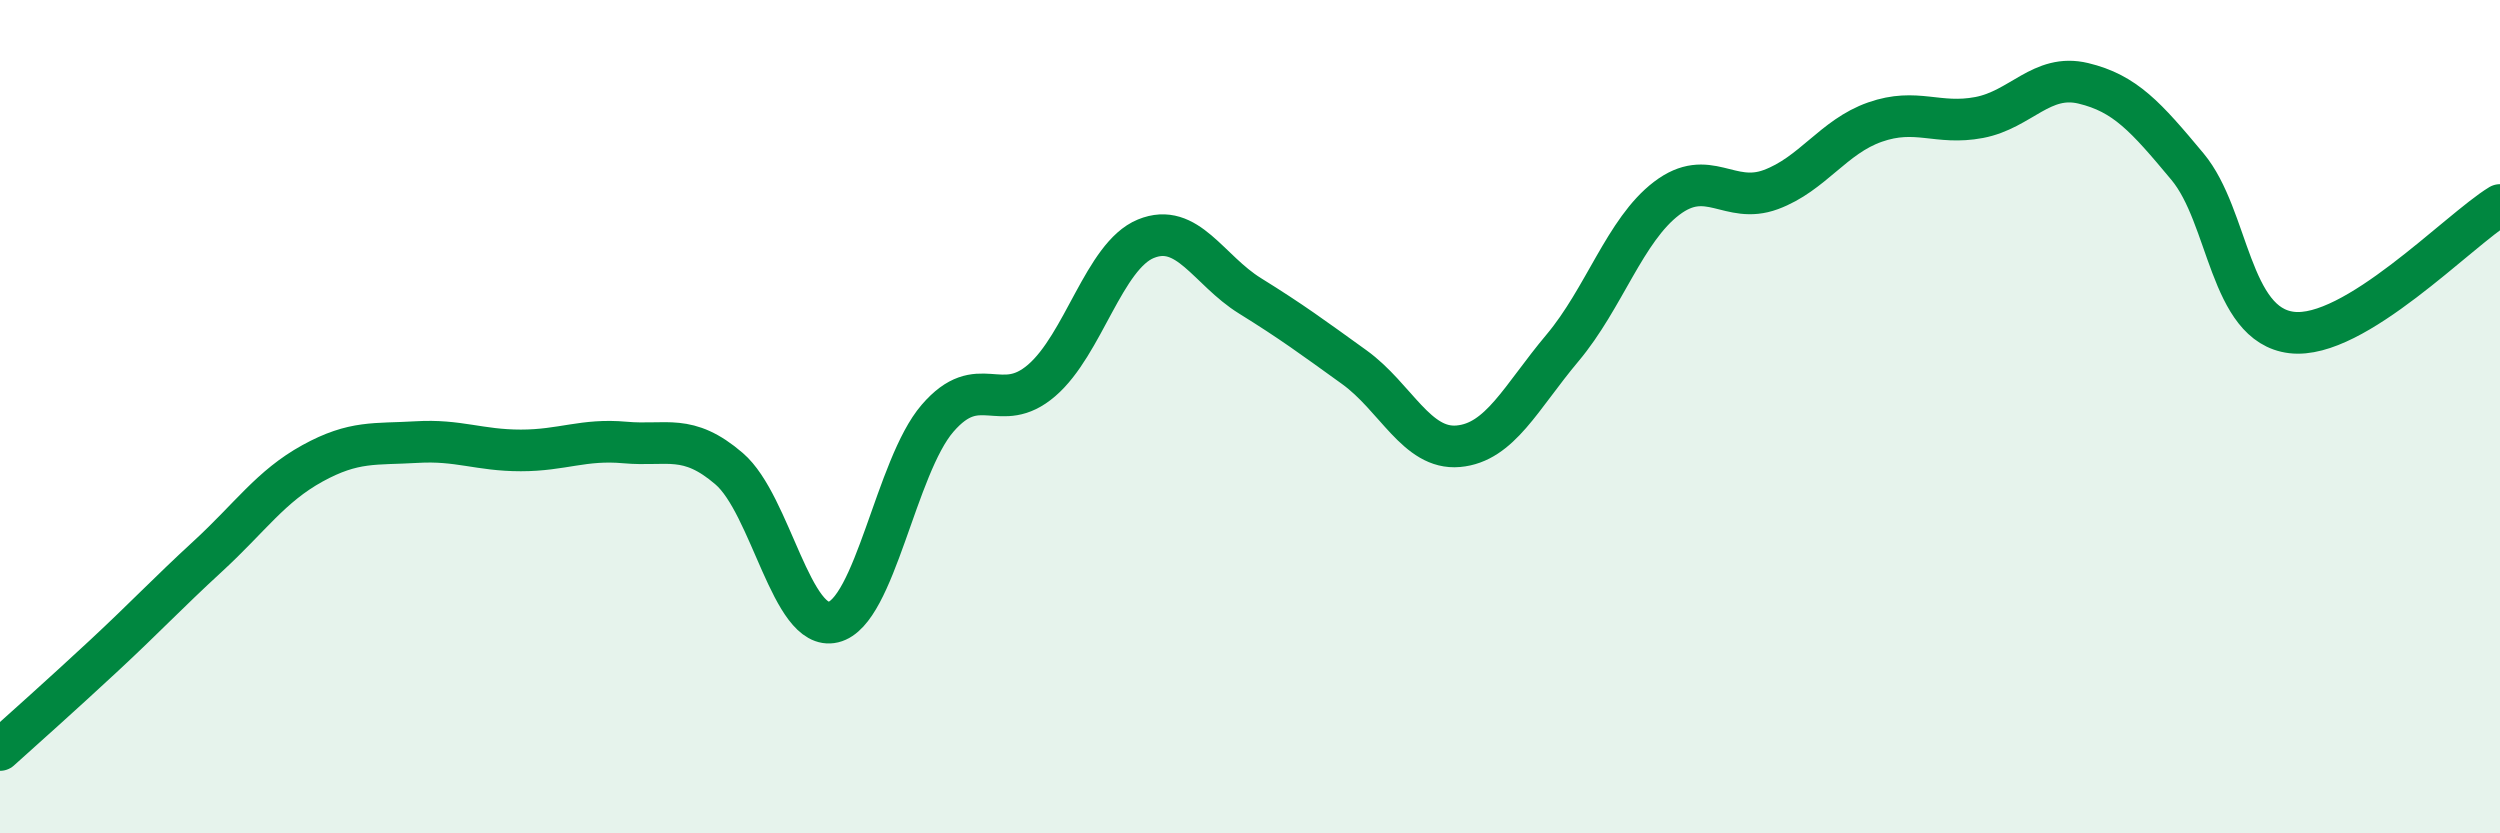
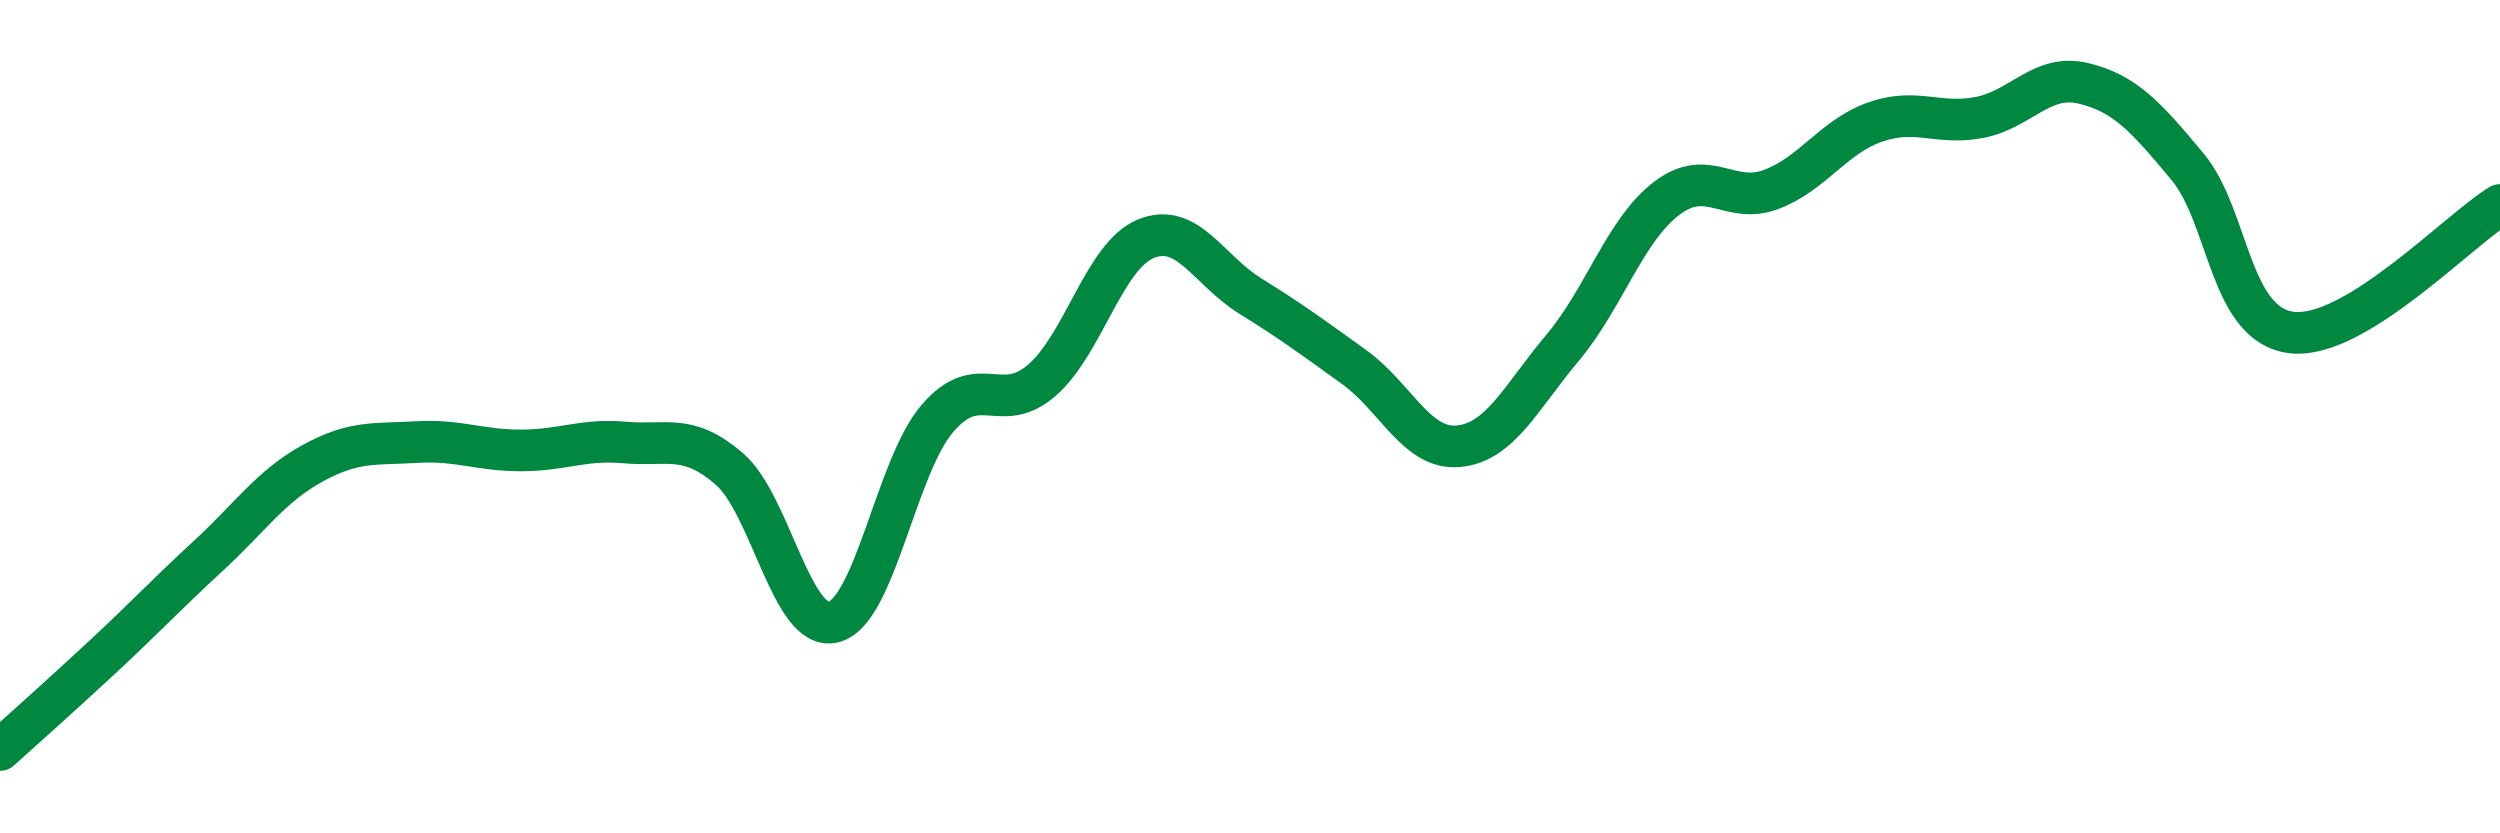
<svg xmlns="http://www.w3.org/2000/svg" width="60" height="20" viewBox="0 0 60 20">
-   <path d="M 0,18 C 0.5,17.55 1.5,16.66 2.5,15.73 C 3.5,14.8 4,14.26 5,13.34 C 6,12.42 6.5,11.67 7.5,11.12 C 8.5,10.57 9,10.67 10,10.61 C 11,10.55 11.5,10.81 12.5,10.81 C 13.5,10.81 14,10.53 15,10.62 C 16,10.71 16.5,10.39 17.5,11.25 C 18.5,12.11 19,15.17 20,14.93 C 21,14.69 21.5,11.2 22.5,10.04 C 23.5,8.88 24,9.99 25,9.13 C 26,8.27 26.5,6.14 27.5,5.73 C 28.5,5.32 29,6.48 30,7.1 C 31,7.72 31.5,8.09 32.5,8.81 C 33.5,9.53 34,10.8 35,10.71 C 36,10.62 36.5,9.54 37.5,8.35 C 38.5,7.16 39,5.52 40,4.76 C 41,4 41.5,4.92 42.5,4.55 C 43.5,4.18 44,3.28 45,2.93 C 46,2.58 46.5,3.01 47.5,2.82 C 48.5,2.63 49,1.76 50,2 C 51,2.24 51.5,2.8 52.5,4 C 53.5,5.2 53.5,7.8 55,7.98 C 56.5,8.16 59,5.53 60,4.92L60 20L0 20Z" fill="#008740" opacity="0.1" stroke-linecap="round" stroke-linejoin="round" />
  <path d="M 0,18 C 0.5,17.55 1.5,16.66 2.5,15.73 C 3.5,14.8 4,14.26 5,13.34 C 6,12.42 6.5,11.67 7.5,11.12 C 8.5,10.57 9,10.67 10,10.61 C 11,10.55 11.5,10.81 12.5,10.81 C 13.5,10.81 14,10.53 15,10.62 C 16,10.71 16.5,10.39 17.5,11.25 C 18.5,12.11 19,15.17 20,14.93 C 21,14.69 21.5,11.2 22.5,10.04 C 23.5,8.88 24,9.99 25,9.13 C 26,8.27 26.5,6.14 27.5,5.73 C 28.5,5.32 29,6.48 30,7.1 C 31,7.72 31.5,8.09 32.5,8.81 C 33.5,9.53 34,10.8 35,10.71 C 36,10.62 36.5,9.54 37.5,8.35 C 38.5,7.16 39,5.52 40,4.76 C 41,4 41.5,4.92 42.5,4.55 C 43.5,4.18 44,3.28 45,2.93 C 46,2.58 46.5,3.01 47.5,2.82 C 48.5,2.63 49,1.76 50,2 C 51,2.24 51.5,2.8 52.5,4 C 53.5,5.2 53.5,7.8 55,7.98 C 56.5,8.16 59,5.53 60,4.92" stroke="#008740" stroke-width="1" fill="none" stroke-linecap="round" stroke-linejoin="round" />
</svg>